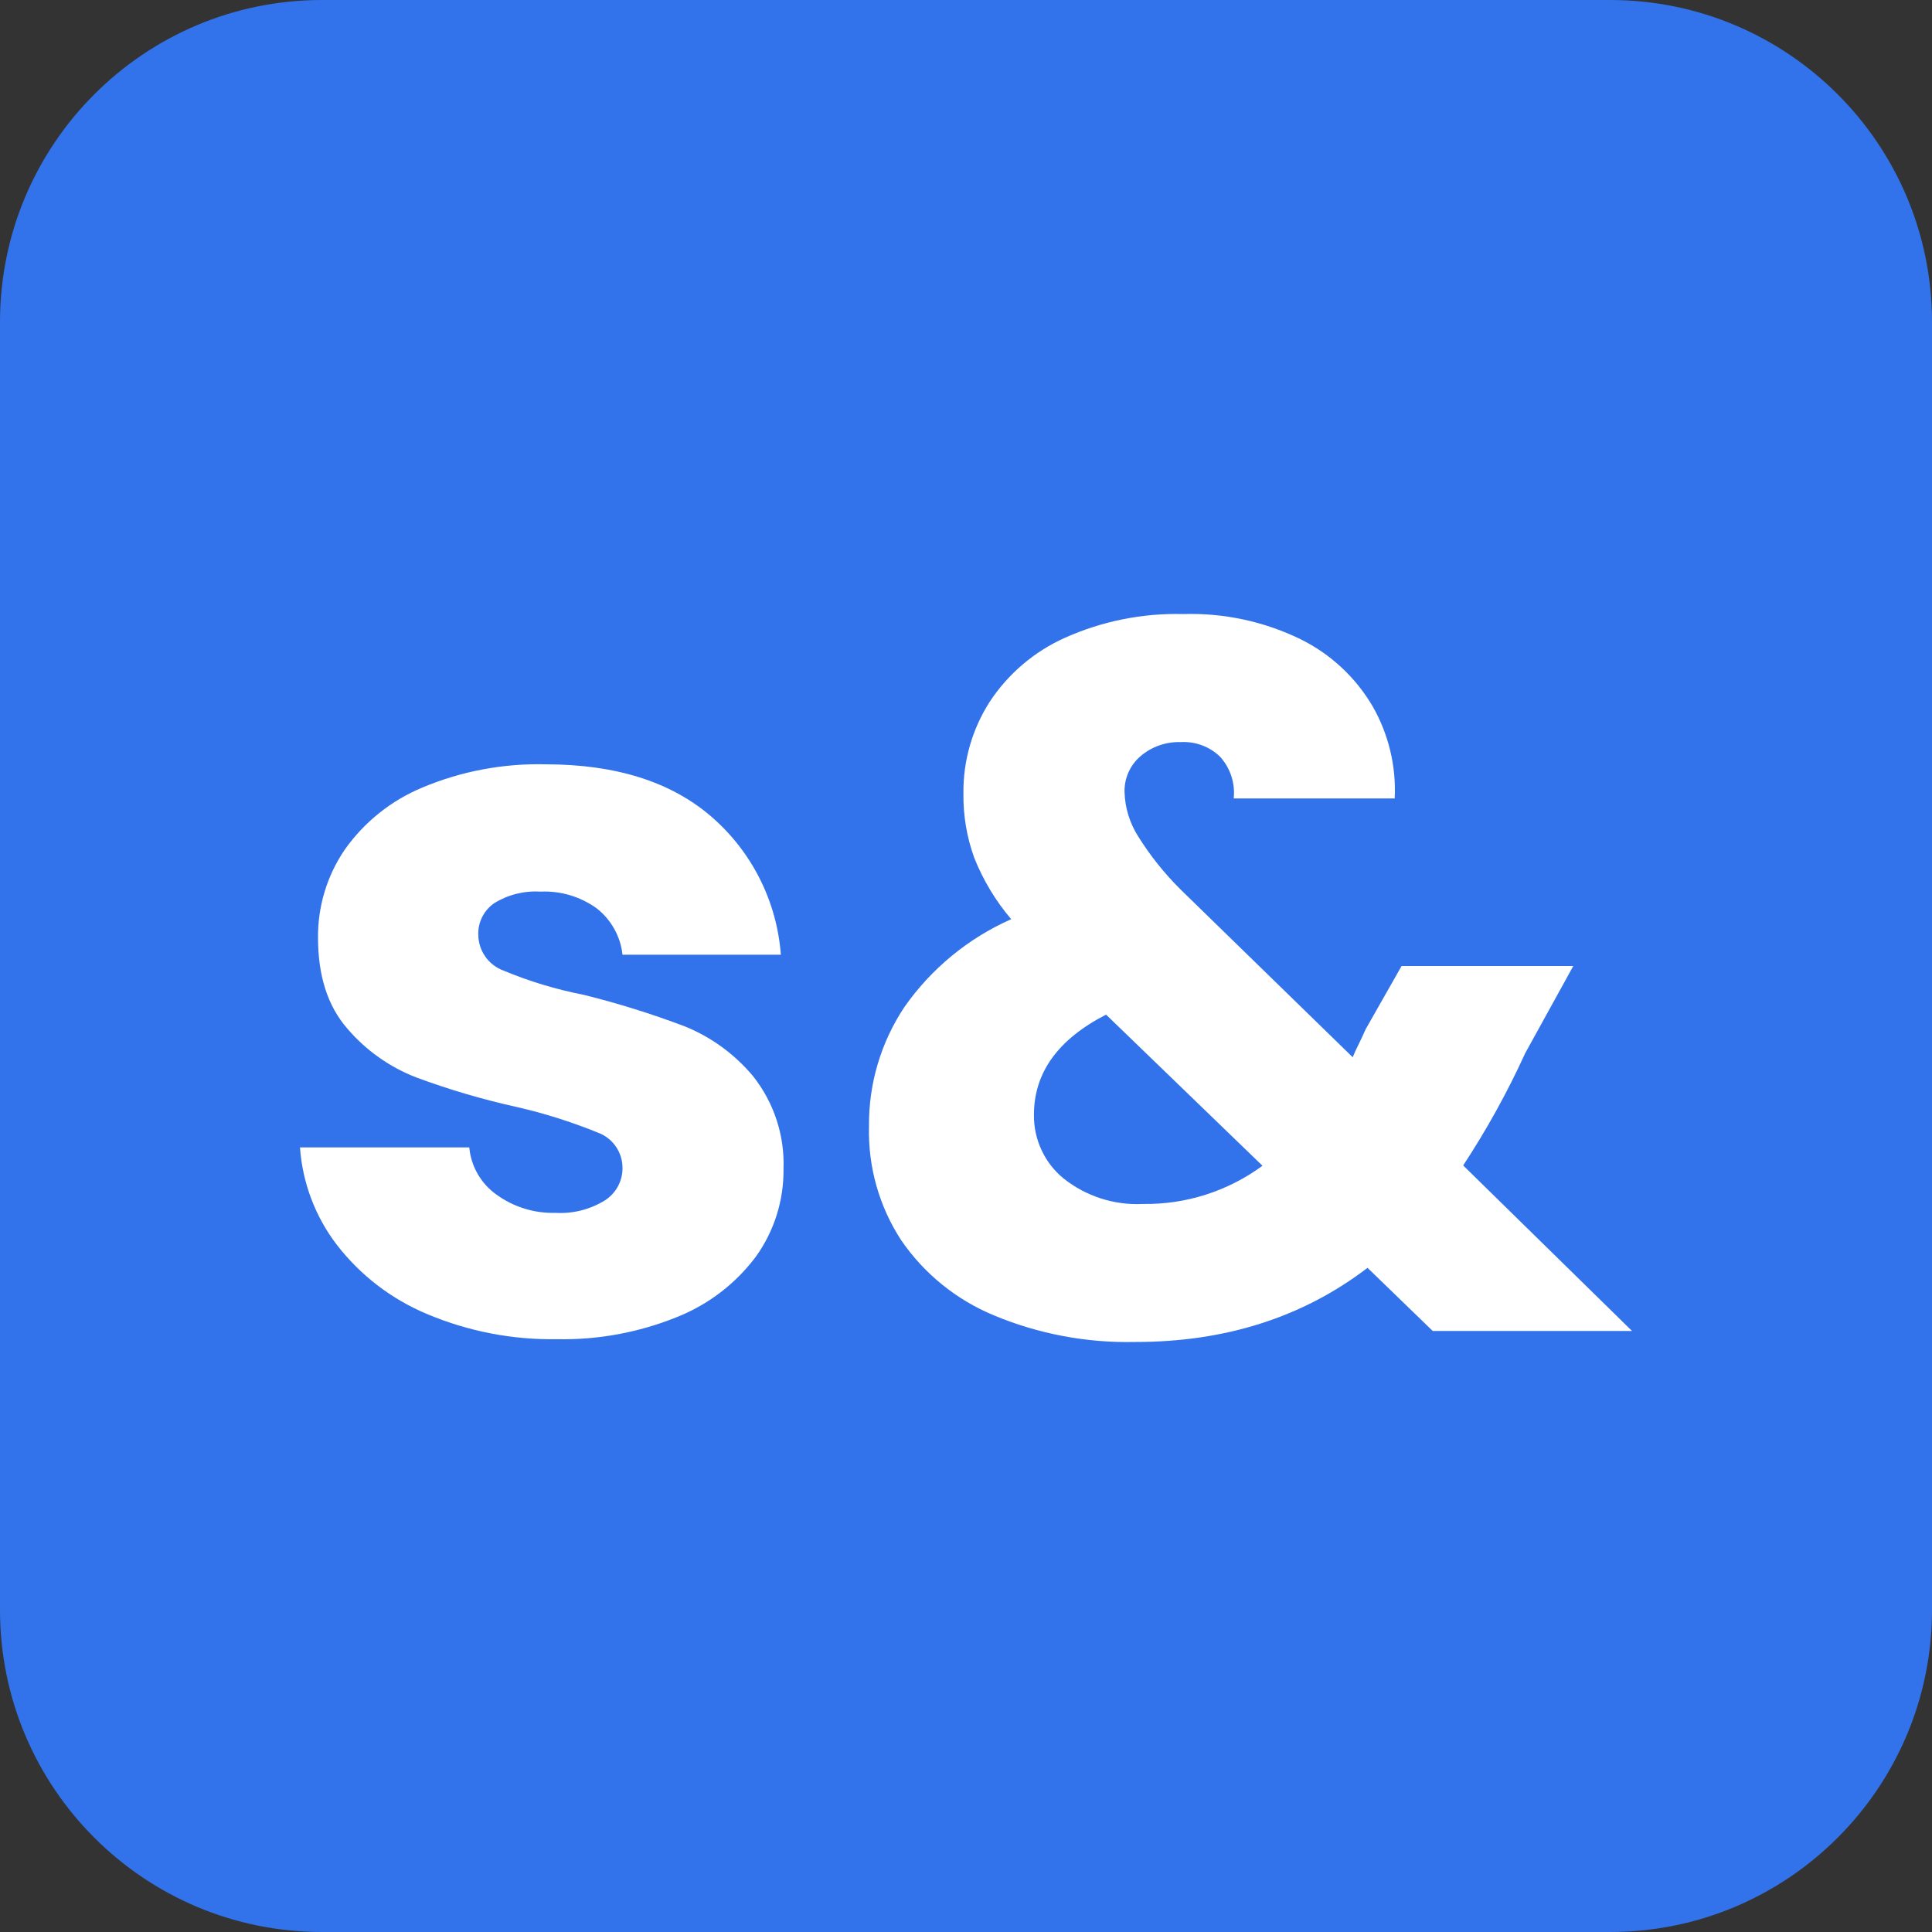
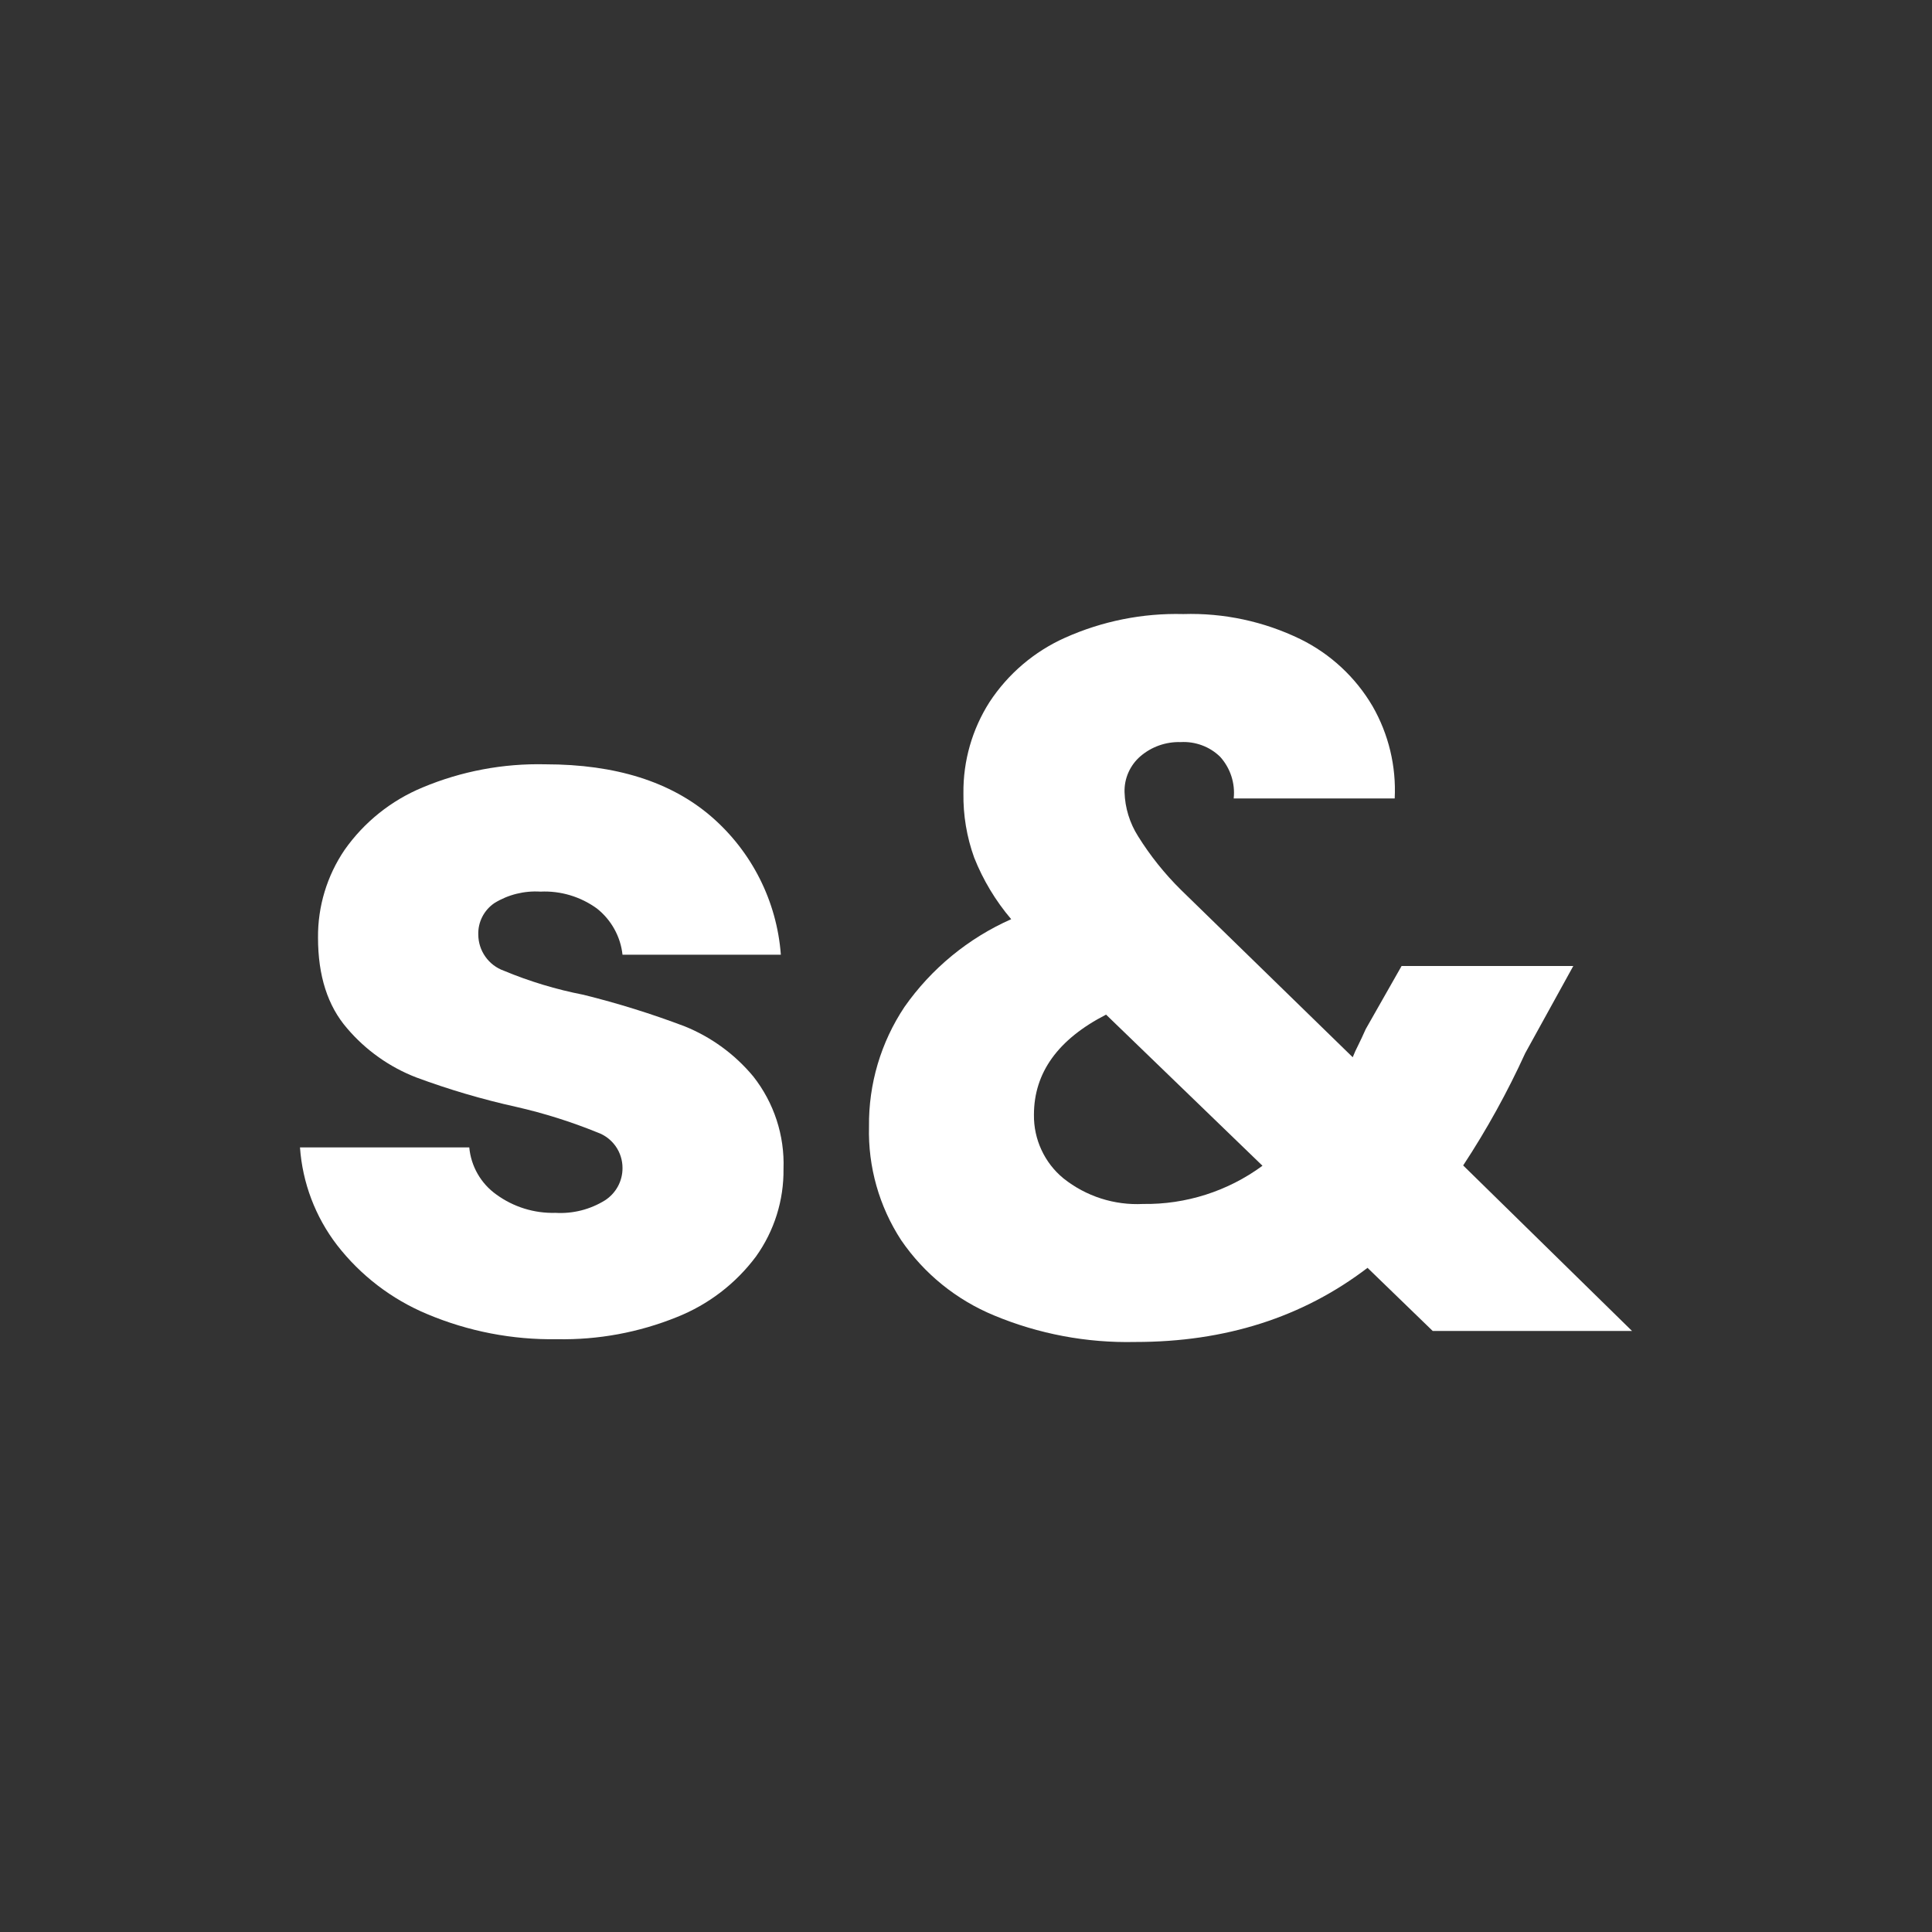
<svg xmlns="http://www.w3.org/2000/svg" width="48" height="48" viewBox="0 0 48 48" fill="none">
  <rect x="0" y="0" width="48" height="48" fill="#333333" stroke="none" />
-   <path d="M8 0C3.582 0 0 3.582 0 8V40C0 44.418 3.582 48 8 48H40C44.418 48 48 44.418 48 40V8C48 3.582 44.418 0 40 0H8Z" fill="#3273EB" />
  <path d="M10.613 32.648C9.731 32.28 8.959 31.689 8.373 30.933C7.835 30.232 7.515 29.388 7.453 28.507H11.659C11.68 28.738 11.751 28.963 11.867 29.165C11.983 29.367 12.141 29.542 12.331 29.677C12.756 29.987 13.273 30.148 13.8 30.133C14.233 30.159 14.663 30.05 15.032 29.821C15.165 29.735 15.275 29.616 15.351 29.477C15.427 29.337 15.467 29.18 15.466 29.021C15.467 28.828 15.408 28.638 15.297 28.48C15.185 28.321 15.028 28.201 14.845 28.136C14.191 27.87 13.517 27.658 12.829 27.501C11.984 27.314 11.153 27.069 10.341 26.768C9.676 26.511 9.086 26.092 8.624 25.549C8.141 24.992 7.901 24.243 7.901 23.296C7.894 22.52 8.124 21.76 8.56 21.117C9.046 20.425 9.72 19.886 10.501 19.563C11.466 19.159 12.506 18.964 13.552 18.989C15.294 18.989 16.666 19.421 17.669 20.285C18.678 21.156 19.301 22.391 19.4 23.72H15.466C15.442 23.496 15.373 23.28 15.264 23.083C15.155 22.886 15.008 22.713 14.832 22.573C14.425 22.277 13.929 22.128 13.427 22.152C13.025 22.127 12.625 22.226 12.283 22.437C12.155 22.524 12.052 22.641 11.982 22.778C11.912 22.915 11.878 23.067 11.883 23.221C11.884 23.418 11.946 23.609 12.059 23.769C12.172 23.929 12.332 24.051 12.517 24.117C13.155 24.383 13.818 24.583 14.496 24.715C15.349 24.926 16.189 25.188 17.011 25.499C17.673 25.767 18.258 26.194 18.715 26.744C19.229 27.396 19.496 28.21 19.466 29.04C19.476 29.821 19.236 30.584 18.781 31.219C18.278 31.892 17.598 32.413 16.816 32.723C15.872 33.105 14.861 33.292 13.842 33.272C12.734 33.291 11.634 33.078 10.613 32.648Z" fill="white" />
  <path d="M35.595 33.067L33.976 31.499C32.365 32.729 30.441 33.343 28.203 33.341C27 33.368 25.804 33.143 24.694 32.68C23.761 32.294 22.96 31.646 22.39 30.813C21.843 29.975 21.564 28.99 21.59 27.989C21.578 26.932 21.885 25.896 22.472 25.016C23.141 24.062 24.057 23.309 25.123 22.837C24.735 22.381 24.424 21.864 24.203 21.307C24.018 20.794 23.928 20.252 23.936 19.707C23.928 18.905 24.153 18.119 24.584 17.443C25.045 16.74 25.697 16.185 26.464 15.843C27.386 15.431 28.388 15.23 29.398 15.256C30.404 15.225 31.404 15.439 32.309 15.88C33.057 16.248 33.68 16.828 34.102 17.547C34.5 18.242 34.691 19.037 34.651 19.837H30.651C30.671 19.651 30.651 19.463 30.593 19.284C30.535 19.106 30.44 18.942 30.315 18.803C30.186 18.677 30.032 18.579 29.863 18.517C29.694 18.454 29.513 18.427 29.334 18.437C28.969 18.426 28.613 18.55 28.336 18.787C28.207 18.897 28.105 19.035 28.036 19.19C27.967 19.345 27.934 19.513 27.939 19.683C27.951 20.071 28.067 20.448 28.275 20.776C28.577 21.261 28.935 21.708 29.341 22.109L33.608 26.267C33.648 26.165 33.694 26.065 33.744 25.968C33.803 25.851 33.864 25.717 33.931 25.568L34.822 24H39.088L37.894 26.165C37.452 27.133 36.937 28.066 36.352 28.955L40.547 33.067H35.595ZM31.363 28.96L27.48 25.208C26.285 25.821 25.688 26.651 25.688 27.696C25.684 27.998 25.748 28.297 25.875 28.57C26.002 28.844 26.188 29.086 26.422 29.277C26.982 29.723 27.685 29.949 28.4 29.912C29.464 29.928 30.505 29.595 31.363 28.965V28.96Z" fill="white" />
</svg>